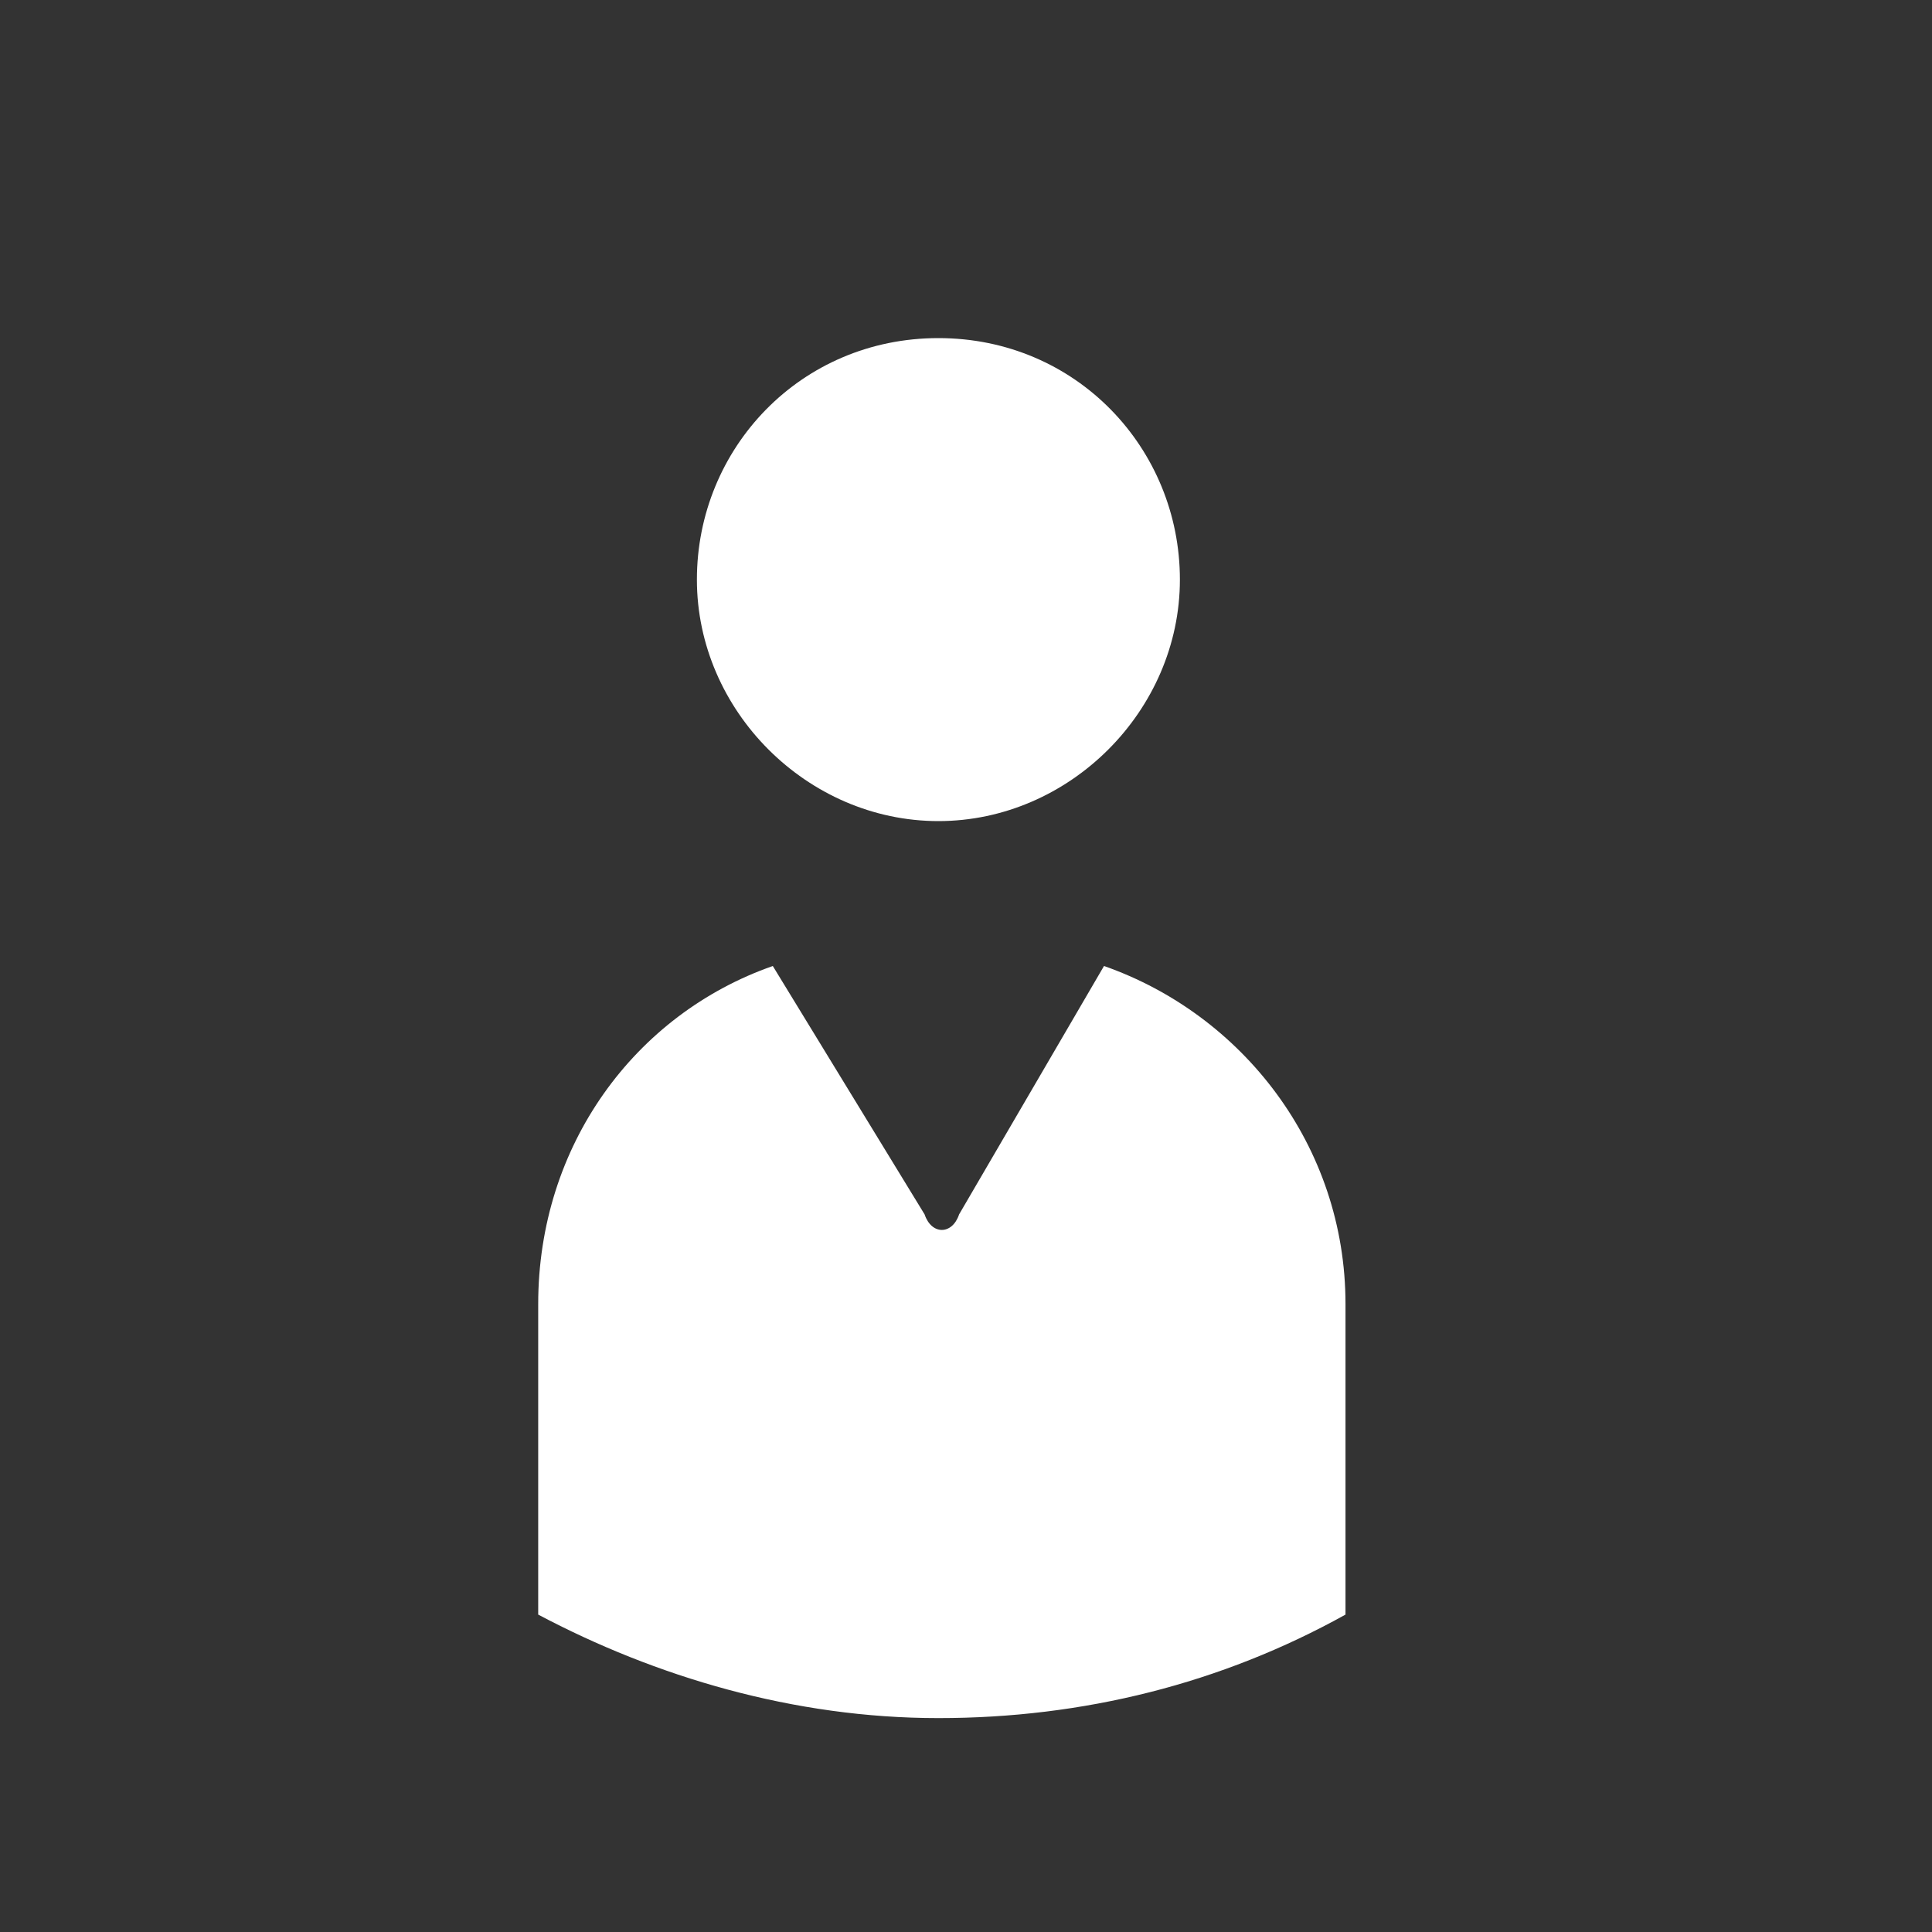
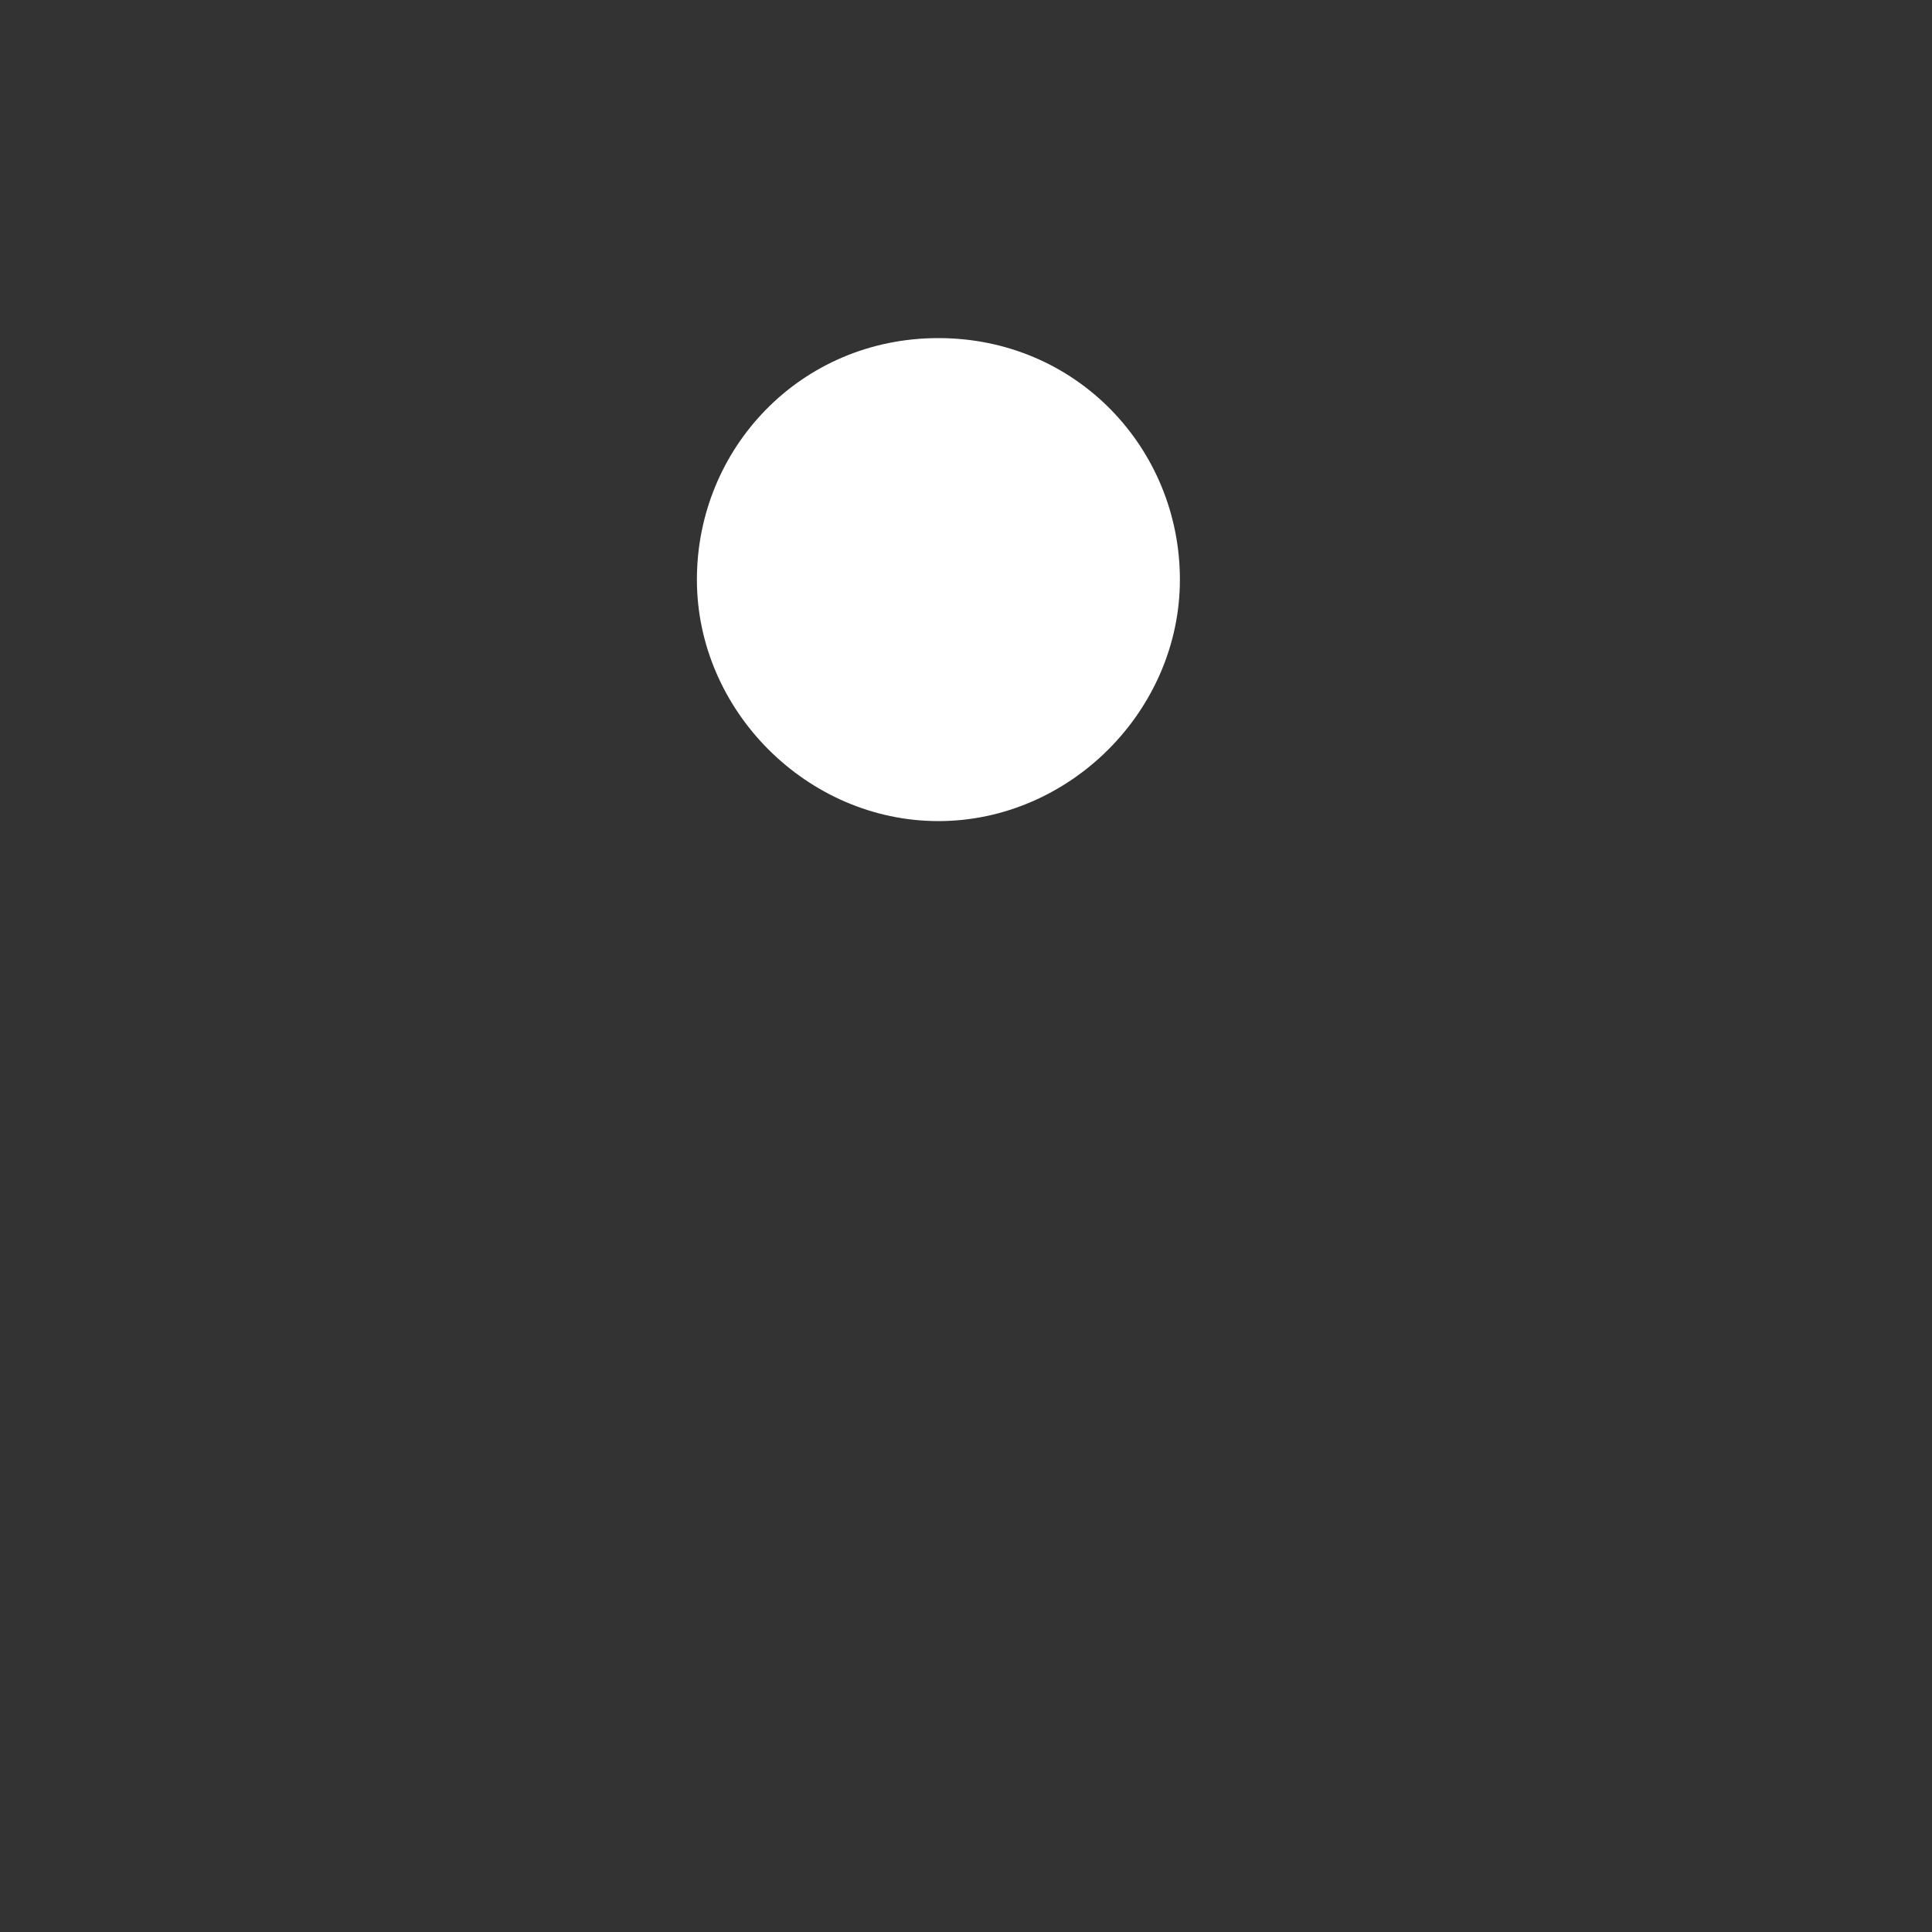
<svg xmlns="http://www.w3.org/2000/svg" version="1.1" id="デザイン_1_" x="0px" y="0px" viewBox="0 0 28 28" style="enable-background:new 0 0 28 28;" xml:space="preserve">
  <rect x="0" y="0" width="28" height="28" fill="#333333" stroke="none" />
  <style type="text/css">
	.st0{fill:#ffffff;}
</style>
  <path class="st0" d="M13.6,4.9c-2,0-3.5,1.6-3.5,3.5s1.6,3.5,3.5,3.5s3.5-1.6,3.5-3.5S15.6,4.9,13.6,4.9z" />
-   <path class="st0" d="M16,14l-2.1,3.6c-0.1,0.3-0.4,0.3-0.5,0L11.2,14c-2,0.7-3.4,2.6-3.4,4.9v4.5c1.7,0.9,3.7,1.5,5.8,1.5  s4.1-0.5,5.9-1.5v-4.5C19.5,16.6,18,14.7,16,14z" />
</svg>